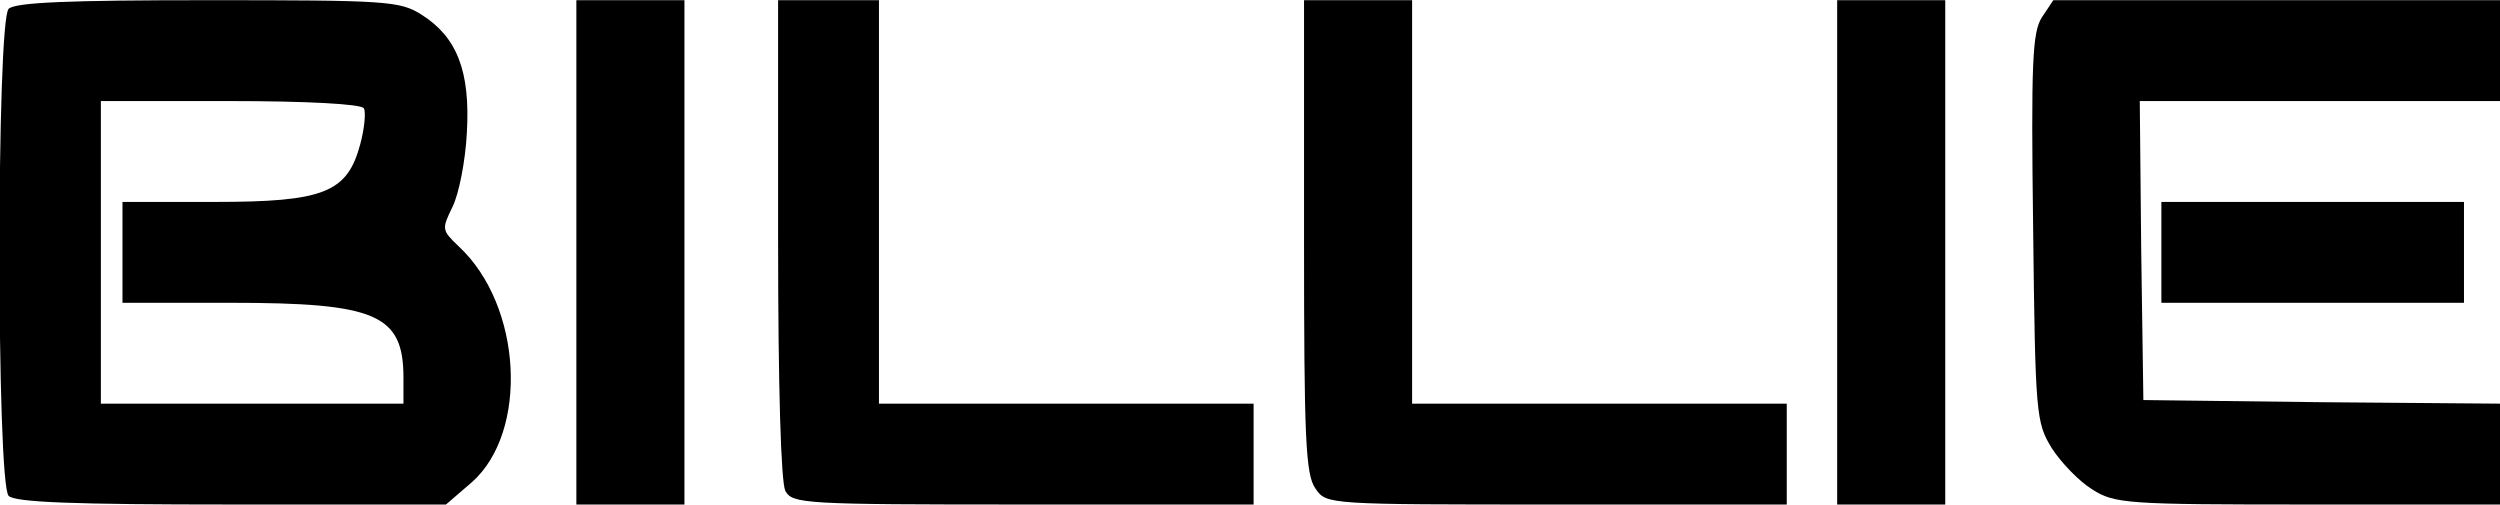
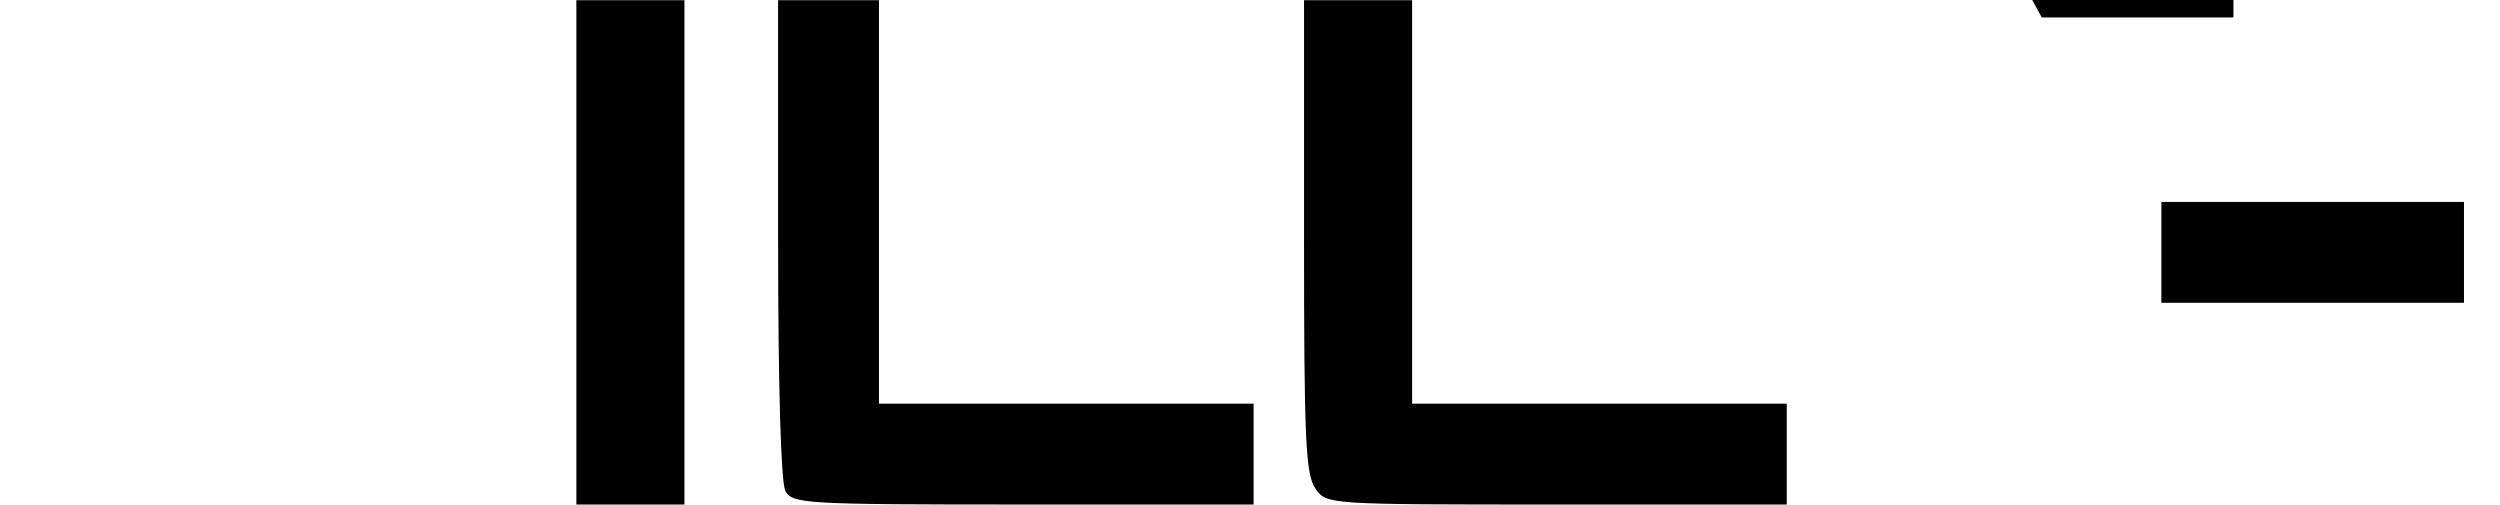
<svg xmlns="http://www.w3.org/2000/svg" version="1.0" width="346.826" height="70.02" viewBox="0 0 347 70" preserveAspectRatio="xMidYMid meet">
  <g transform="translate(0,70) scale(0.1,-0.1)" fill="#000000" stroke="none">
-     <path d="M12 688 c-17 -17 -17 -659 0 -676 9 -9 91 -12 310 -12 l297 0 36 31 c79 70 70 245 -18 327 -24 23 -24 24 -9 55 9 18 18 64 20 103 5 86 -14 133 -63 164 -30 19 -49 20 -297 20 -192 0 -267 -3 -276 -12z m493 -138 c3 -5 1 -28 -5 -50 -18 -67 -50 -80 -202 -80 l-128 0 0 -70 0 -70 150 0 c202 0 240 -16 240 -104 l0 -36 -210 0 -210 0 0 210 0 210 179 0 c106 0 182 -4 186 -10z" />
    <path d="M800 350 l0 -350 75 0 75 0 0 350 0 350 -75 0 -75 0 0 -350z" />
    <path d="M1080 369 c0 -208 4 -337 10 -350 10 -18 25 -19 330 -19 l320 0 0 70 0 70 -260 0 -260 0 0 280 0 280 -70 0 -70 0 0 -331z" />
    <path d="M1810 372 c0 -280 2 -331 16 -350 15 -22 16 -22 335 -22 l319 0 0 70 0 70 -260 0 -260 0 0 280 0 280 -75 0 -75 0 0 -328z" />
-     <path d="M2550 350 l0 -350 75 0 75 0 0 350 0 350 -75 0 -75 0 0 -350z" />
-     <path d="M2834 676 c-13 -21 -15 -61 -12 -293 3 -259 4 -269 26 -305 13 -20 38 -46 56 -57 31 -20 49 -21 300 -21 l266 0 0 70 0 70 -247 2 -248 3 -3 208 -2 207 250 0 250 0 0 70 0 70 -310 0 -310 0 -16 -24z" />
+     <path d="M2834 676 l266 0 0 70 0 70 -247 2 -248 3 -3 208 -2 207 250 0 250 0 0 70 0 70 -310 0 -310 0 -16 -24z" />
    <path d="M3000 350 l0 -70 210 0 210 0 0 70 0 70 -210 0 -210 0 0 -70z" />
  </g>
</svg>